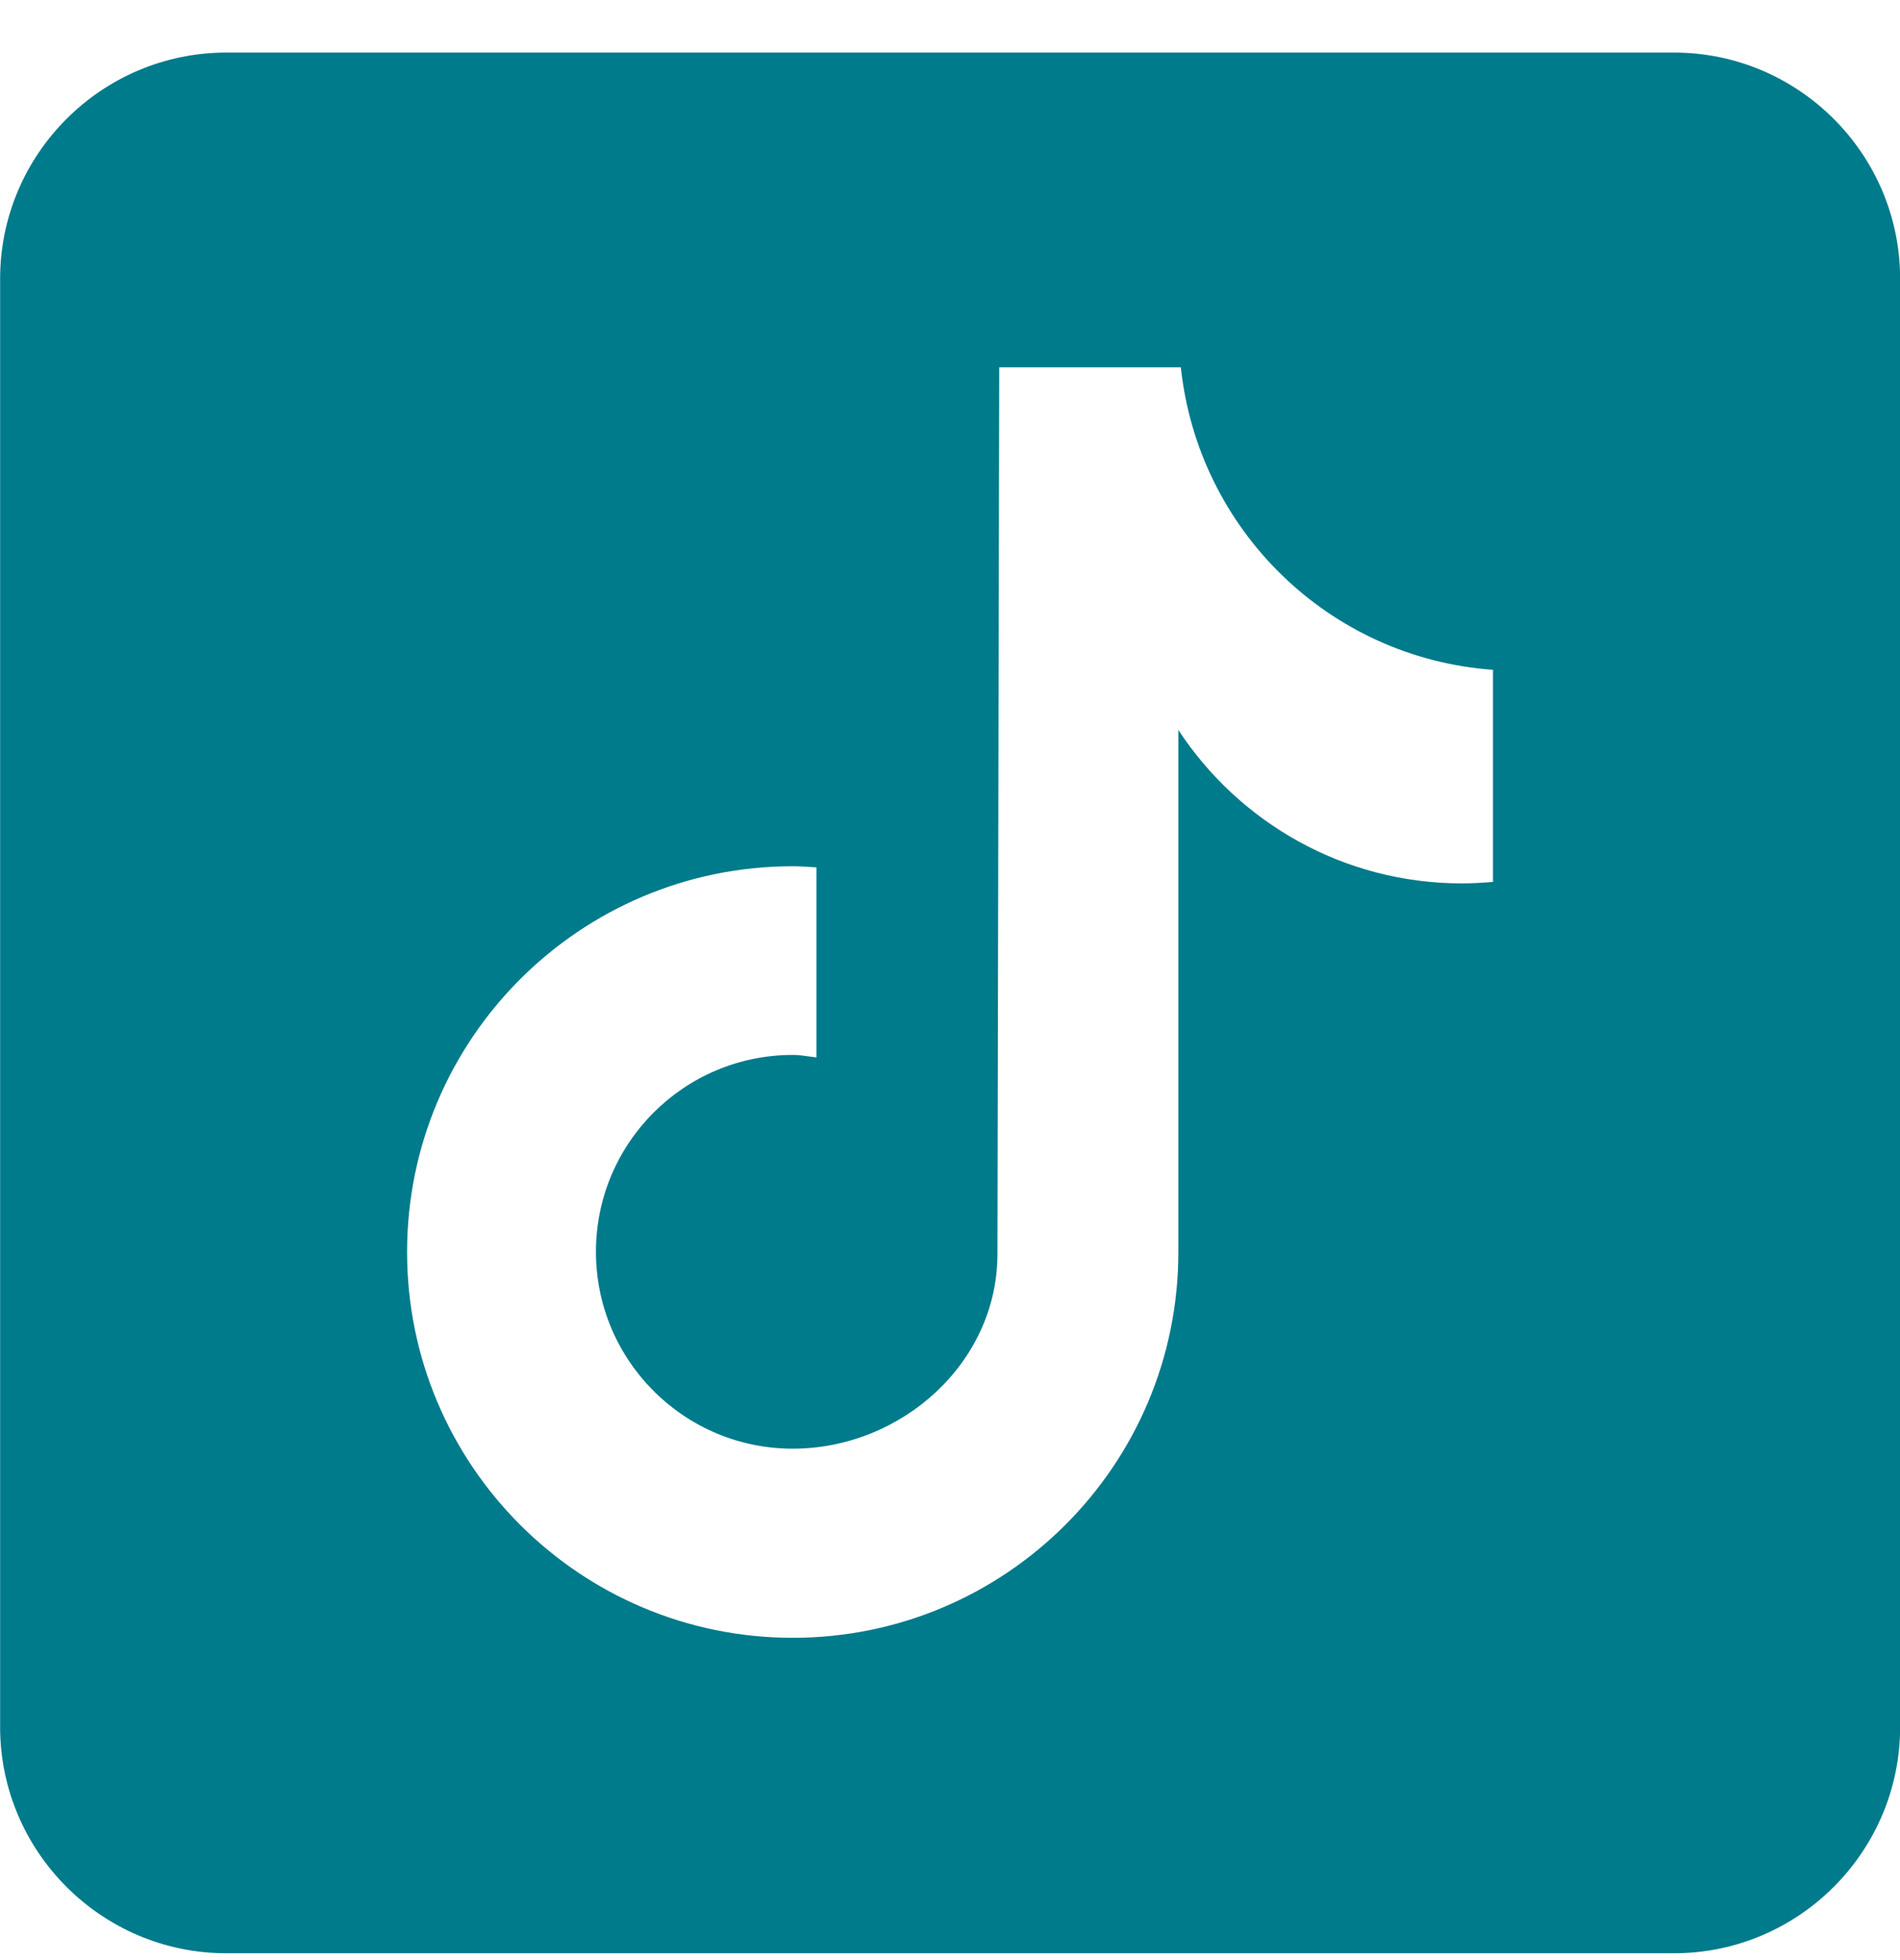
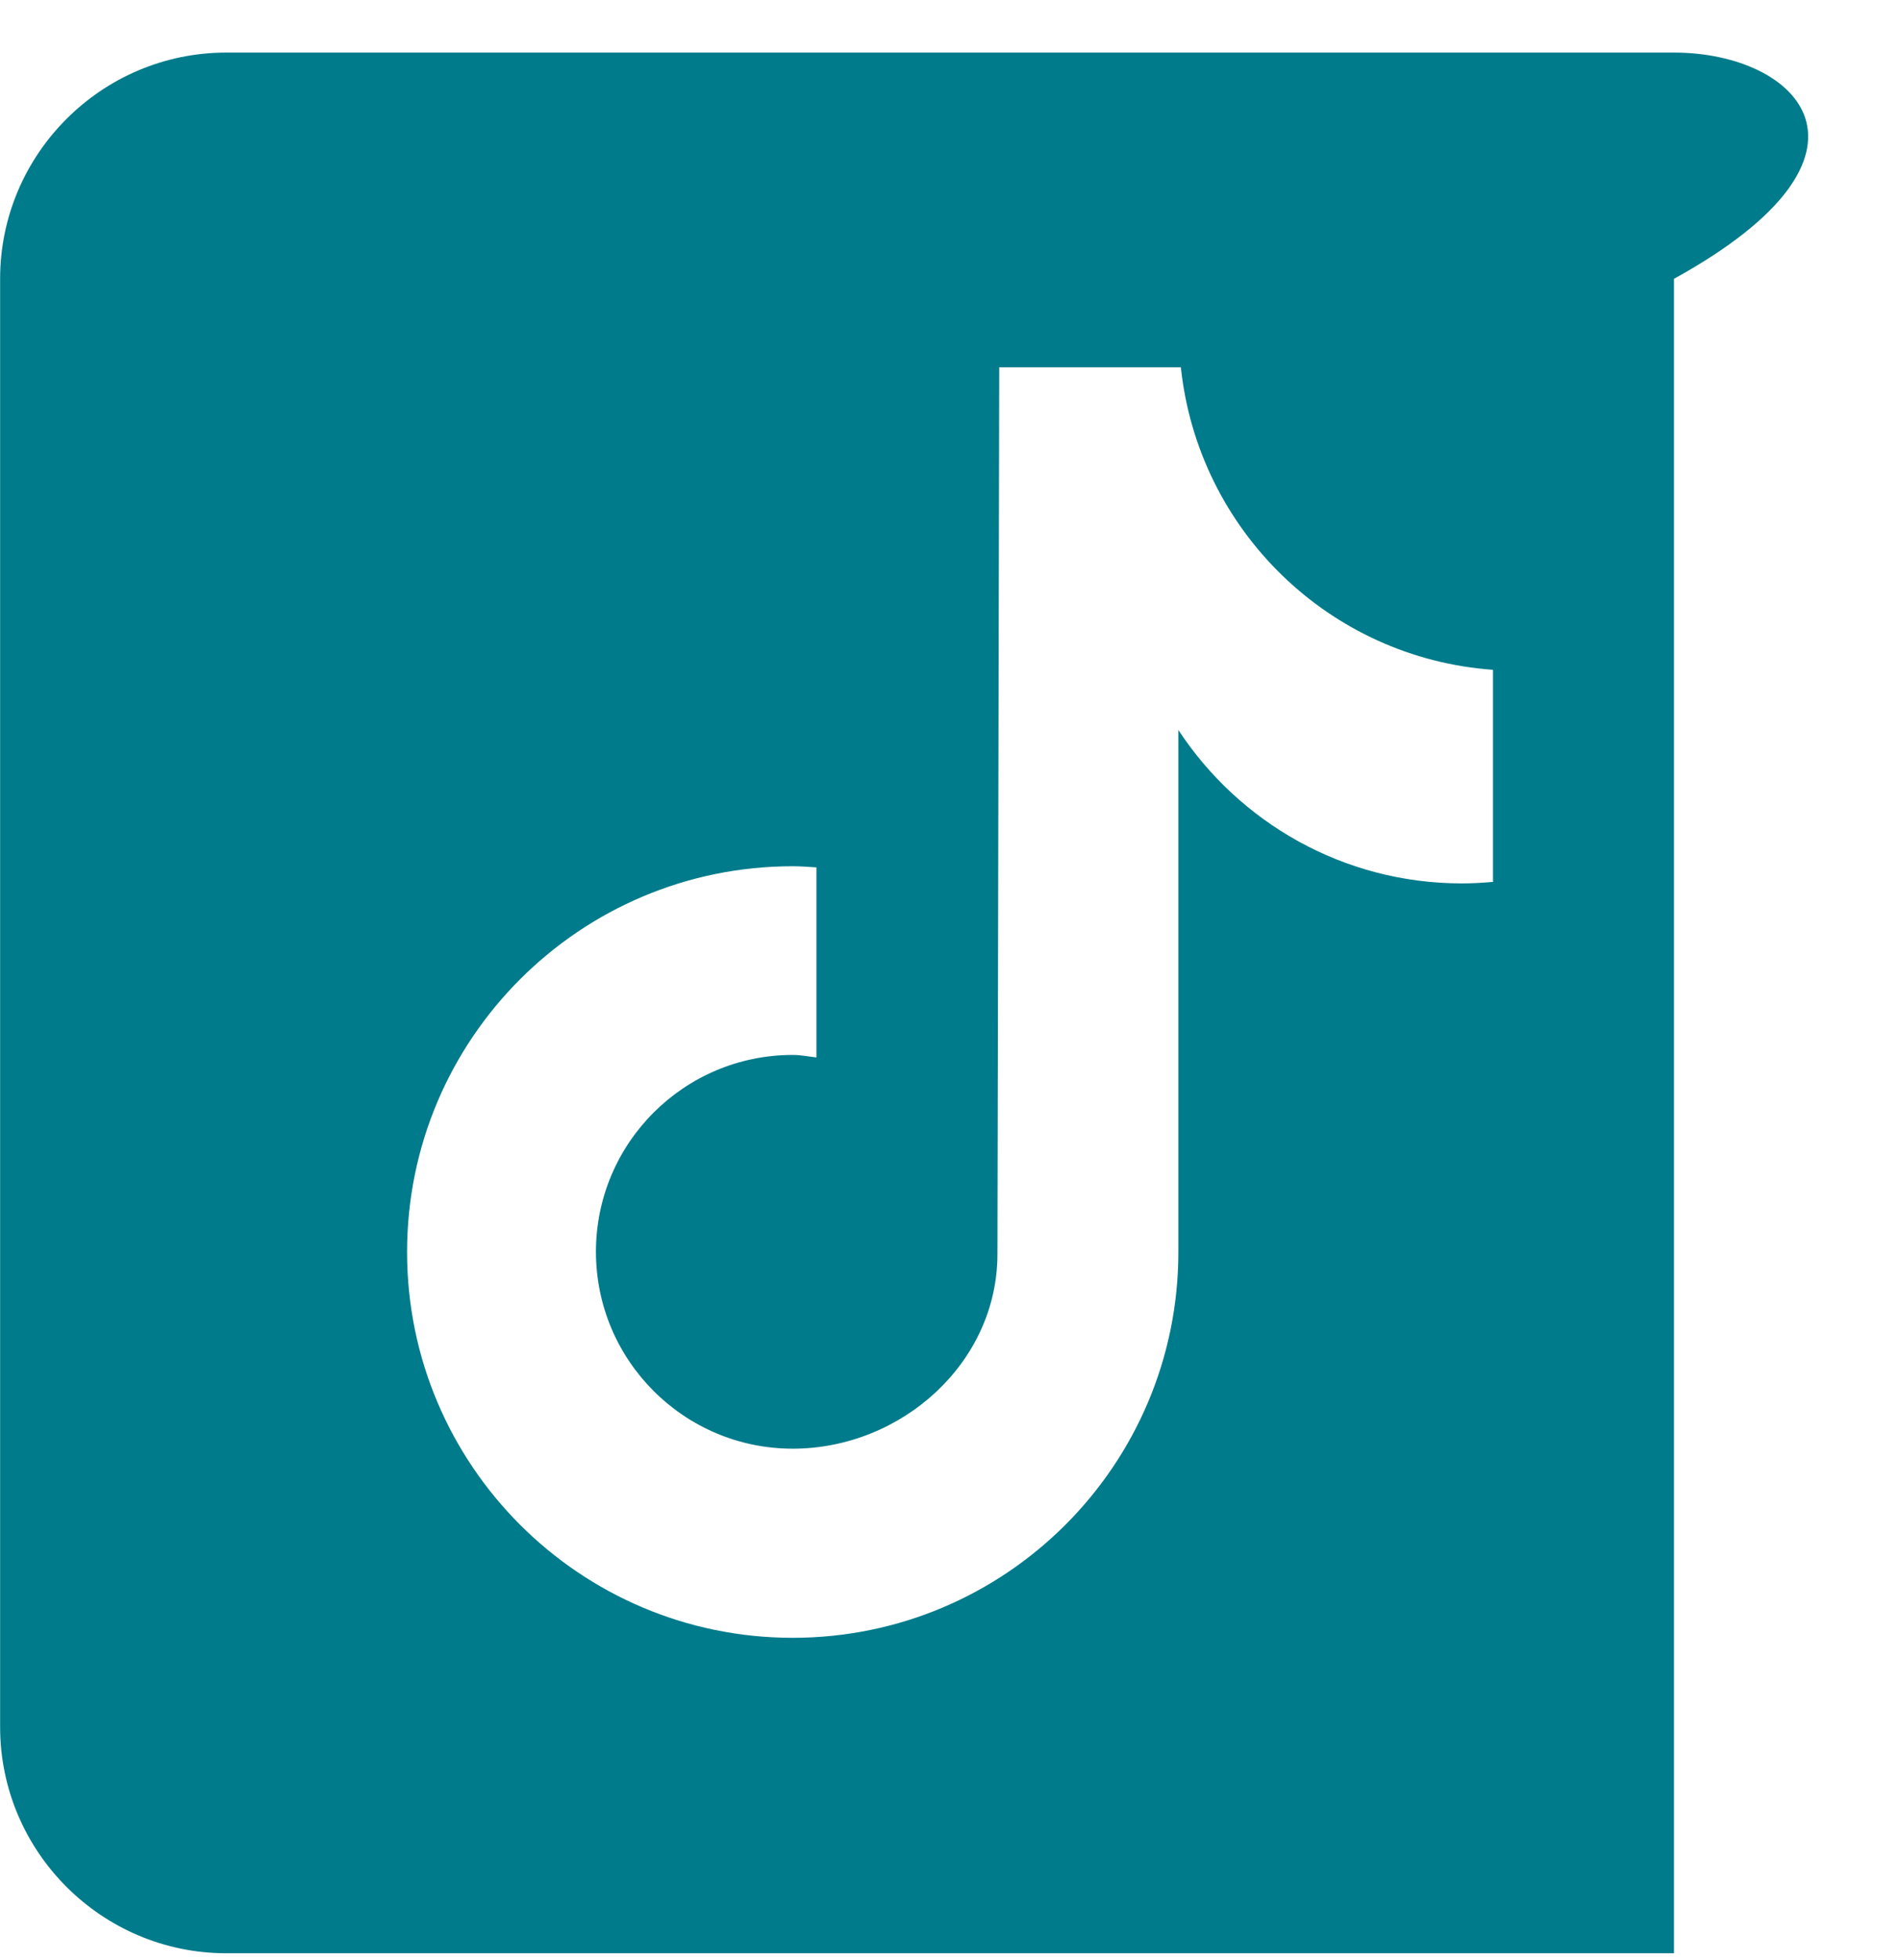
<svg xmlns="http://www.w3.org/2000/svg" width="32" height="33" viewBox="0 0 32 33" fill="none">
-   <path d="M28.193 0.885H3.812C1.713 0.885 0.002 2.595 0.002 4.694V29.075C0.002 31.174 1.713 32.885 3.812 32.885H28.193C30.292 32.885 32.002 31.174 32.002 29.075V4.694C32.002 2.595 30.292 0.885 28.193 0.885ZM25.149 14.847C24.978 14.862 24.802 14.873 24.623 14.873C22.623 14.873 20.867 13.845 19.846 12.29V21.079C19.846 24.668 16.936 27.574 13.351 27.574C9.766 27.574 6.856 24.664 6.856 21.079C6.856 17.494 9.766 14.584 13.351 14.584C13.488 14.584 13.618 14.595 13.751 14.603V17.803C13.618 17.788 13.488 17.761 13.351 17.761C11.519 17.761 10.037 19.247 10.037 21.075C10.037 22.904 11.522 24.39 13.351 24.39C15.18 24.39 16.799 22.946 16.799 21.113C16.799 21.041 16.829 6.184 16.829 6.184H19.888C20.178 8.919 22.383 11.079 25.145 11.277V14.835L25.149 14.847Z" fill="#007B8B" />
+   <path d="M28.193 0.885H3.812C1.713 0.885 0.002 2.595 0.002 4.694V29.075C0.002 31.174 1.713 32.885 3.812 32.885H28.193V4.694C32.002 2.595 30.292 0.885 28.193 0.885ZM25.149 14.847C24.978 14.862 24.802 14.873 24.623 14.873C22.623 14.873 20.867 13.845 19.846 12.29V21.079C19.846 24.668 16.936 27.574 13.351 27.574C9.766 27.574 6.856 24.664 6.856 21.079C6.856 17.494 9.766 14.584 13.351 14.584C13.488 14.584 13.618 14.595 13.751 14.603V17.803C13.618 17.788 13.488 17.761 13.351 17.761C11.519 17.761 10.037 19.247 10.037 21.075C10.037 22.904 11.522 24.39 13.351 24.39C15.18 24.39 16.799 22.946 16.799 21.113C16.799 21.041 16.829 6.184 16.829 6.184H19.888C20.178 8.919 22.383 11.079 25.145 11.277V14.835L25.149 14.847Z" fill="#007B8B" />
</svg>